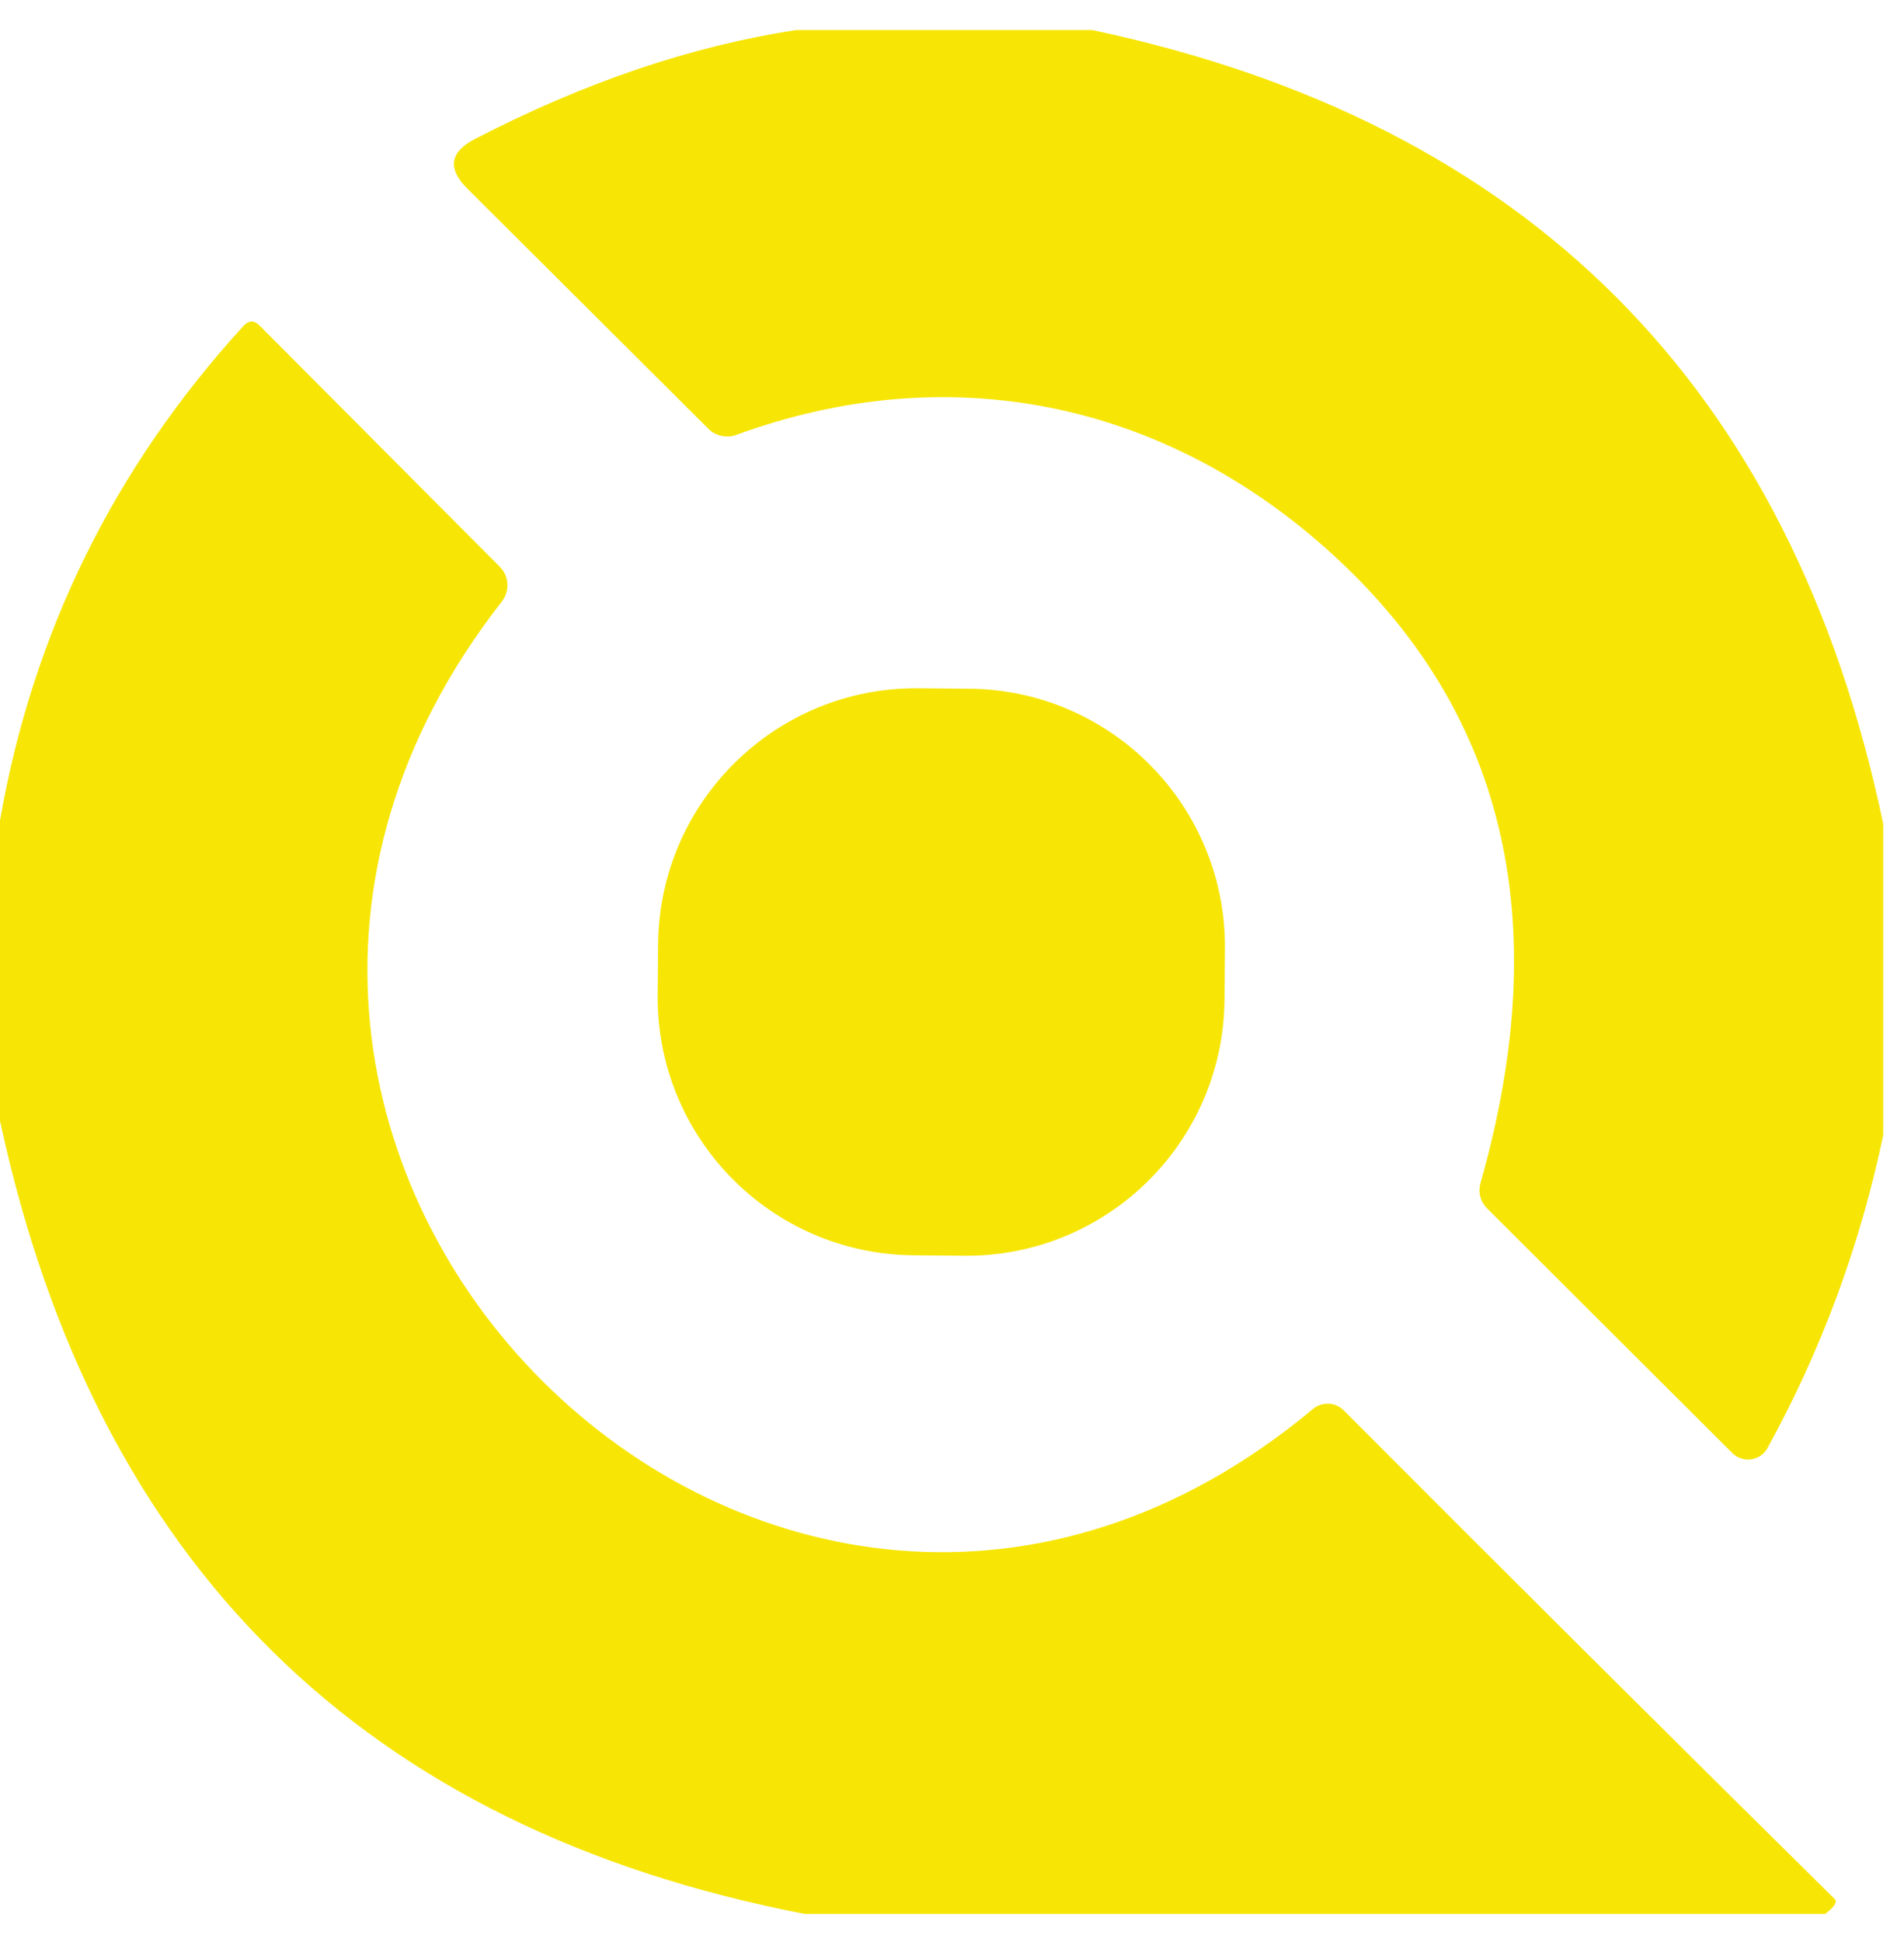
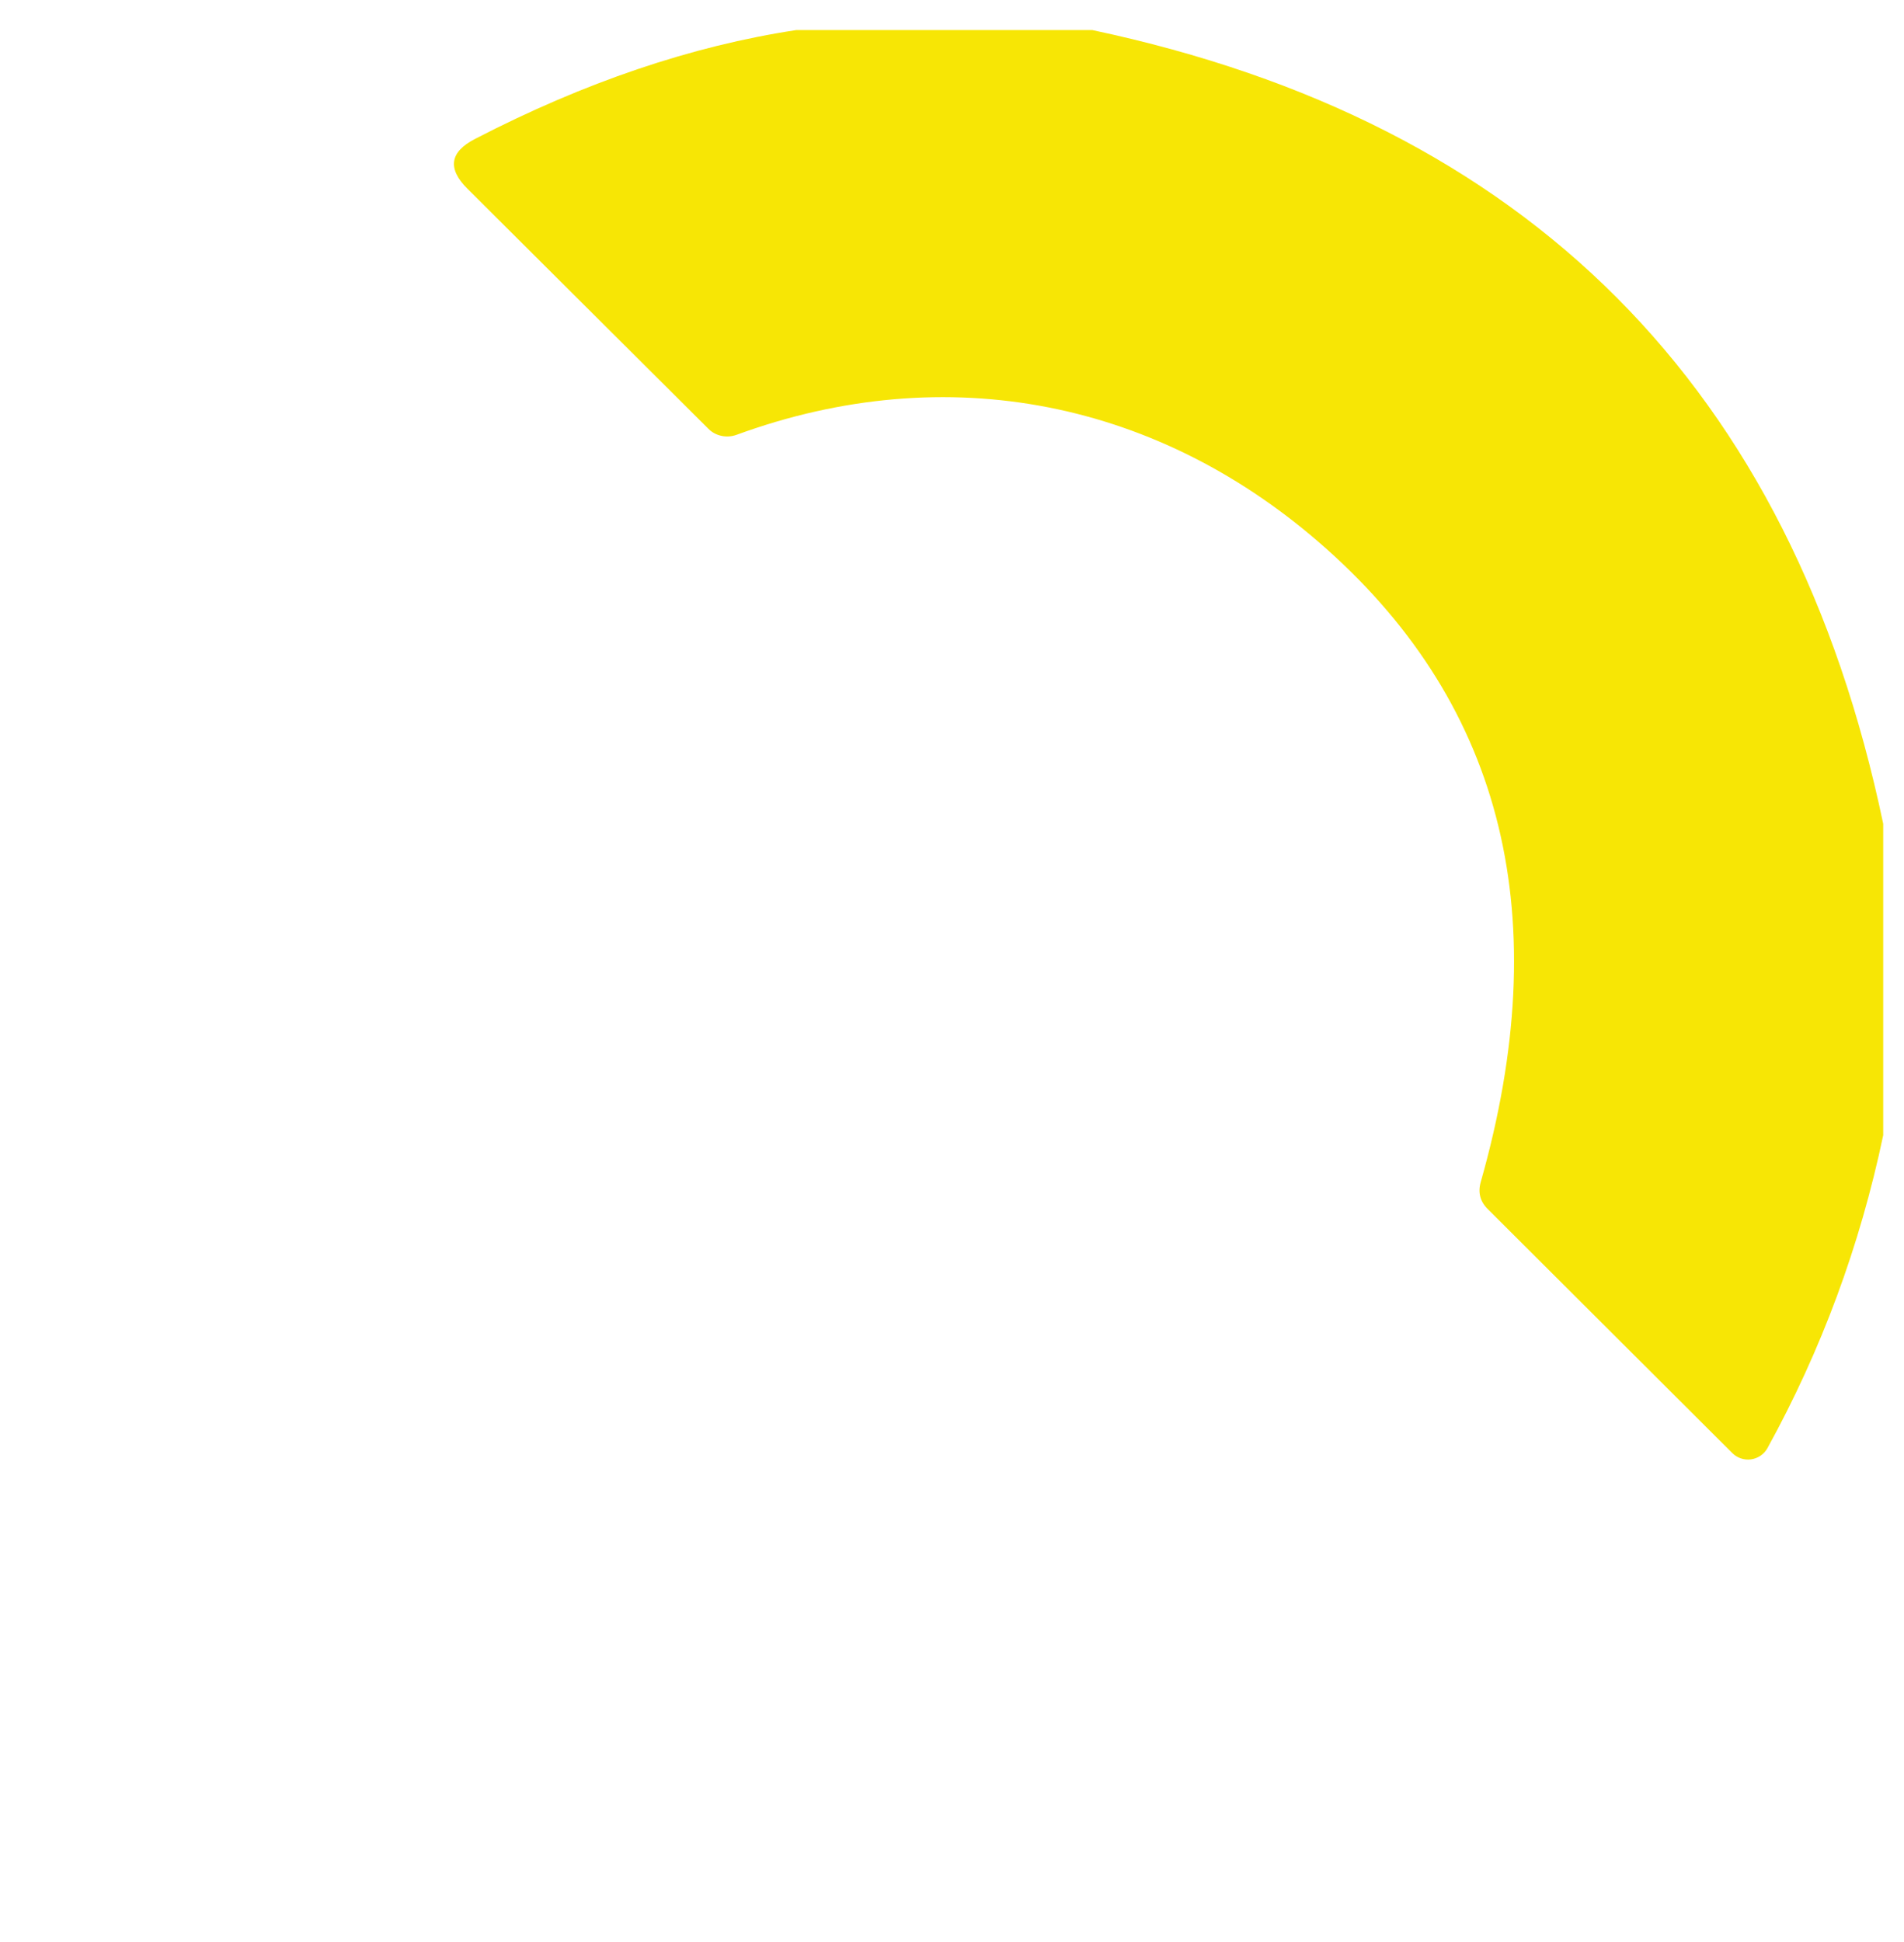
<svg xmlns="http://www.w3.org/2000/svg" width="51" height="52" viewBox="0 0 51 52" fill="none">
  <g clip-path="url(#clip0_3612_77)">
    <path d="M21.329 0.805H29.257C40.931 3.277 47.993 10.361 50.443 22.058V30.398C49.821 33.358 48.787 36.152 47.34 38.78C47.295 38.86 47.232 38.928 47.155 38.98C47.079 39.031 46.992 39.064 46.901 39.077C46.81 39.089 46.717 39.08 46.63 39.05C46.543 39.021 46.464 38.971 46.399 38.906L39.858 32.382C39.645 32.175 39.581 31.928 39.665 31.642C41.666 24.592 40.292 18.948 35.545 14.71C31.073 10.717 25.364 9.582 19.731 11.642C19.601 11.69 19.46 11.7 19.326 11.671C19.192 11.643 19.07 11.578 18.975 11.482L12.518 5.051C11.98 4.513 12.047 4.07 12.72 3.722C15.657 2.203 18.526 1.231 21.329 0.805Z" fill="#F7E605" />
-     <path d="M48.888 51.248H21.556C9.747 48.967 2.561 41.888 0 30.012V21.966C0.88 16.938 3.052 12.527 6.516 8.733C6.661 8.57 6.81 8.568 6.961 8.725L13.384 15.173C13.507 15.293 13.581 15.454 13.591 15.626C13.602 15.798 13.55 15.969 13.443 16.106C1.841 30.945 20.741 49.76 35.167 37.729C35.285 37.631 35.435 37.58 35.588 37.586C35.741 37.592 35.885 37.655 35.991 37.763C40.318 42.101 44.701 46.462 49.14 50.845C49.224 50.923 49.14 51.058 48.888 51.248Z" fill="#F7E605" />
-     <path d="M25.961 18.441L24.599 18.429C20.782 18.396 17.662 21.463 17.628 25.279L17.616 26.641C17.583 30.458 20.65 33.579 24.466 33.612L25.828 33.624C29.645 33.657 32.766 30.59 32.799 26.774L32.811 25.412C32.844 21.595 29.777 18.474 25.961 18.441Z" fill="#F7E605" />
  </g>
  <defs>
    <clipPath id="clip0_3612_77">
      <rect width="50.443" height="50.443" fill="white" transform="translate(0 0.805)" />
    </clipPath>
  </defs>
</svg>